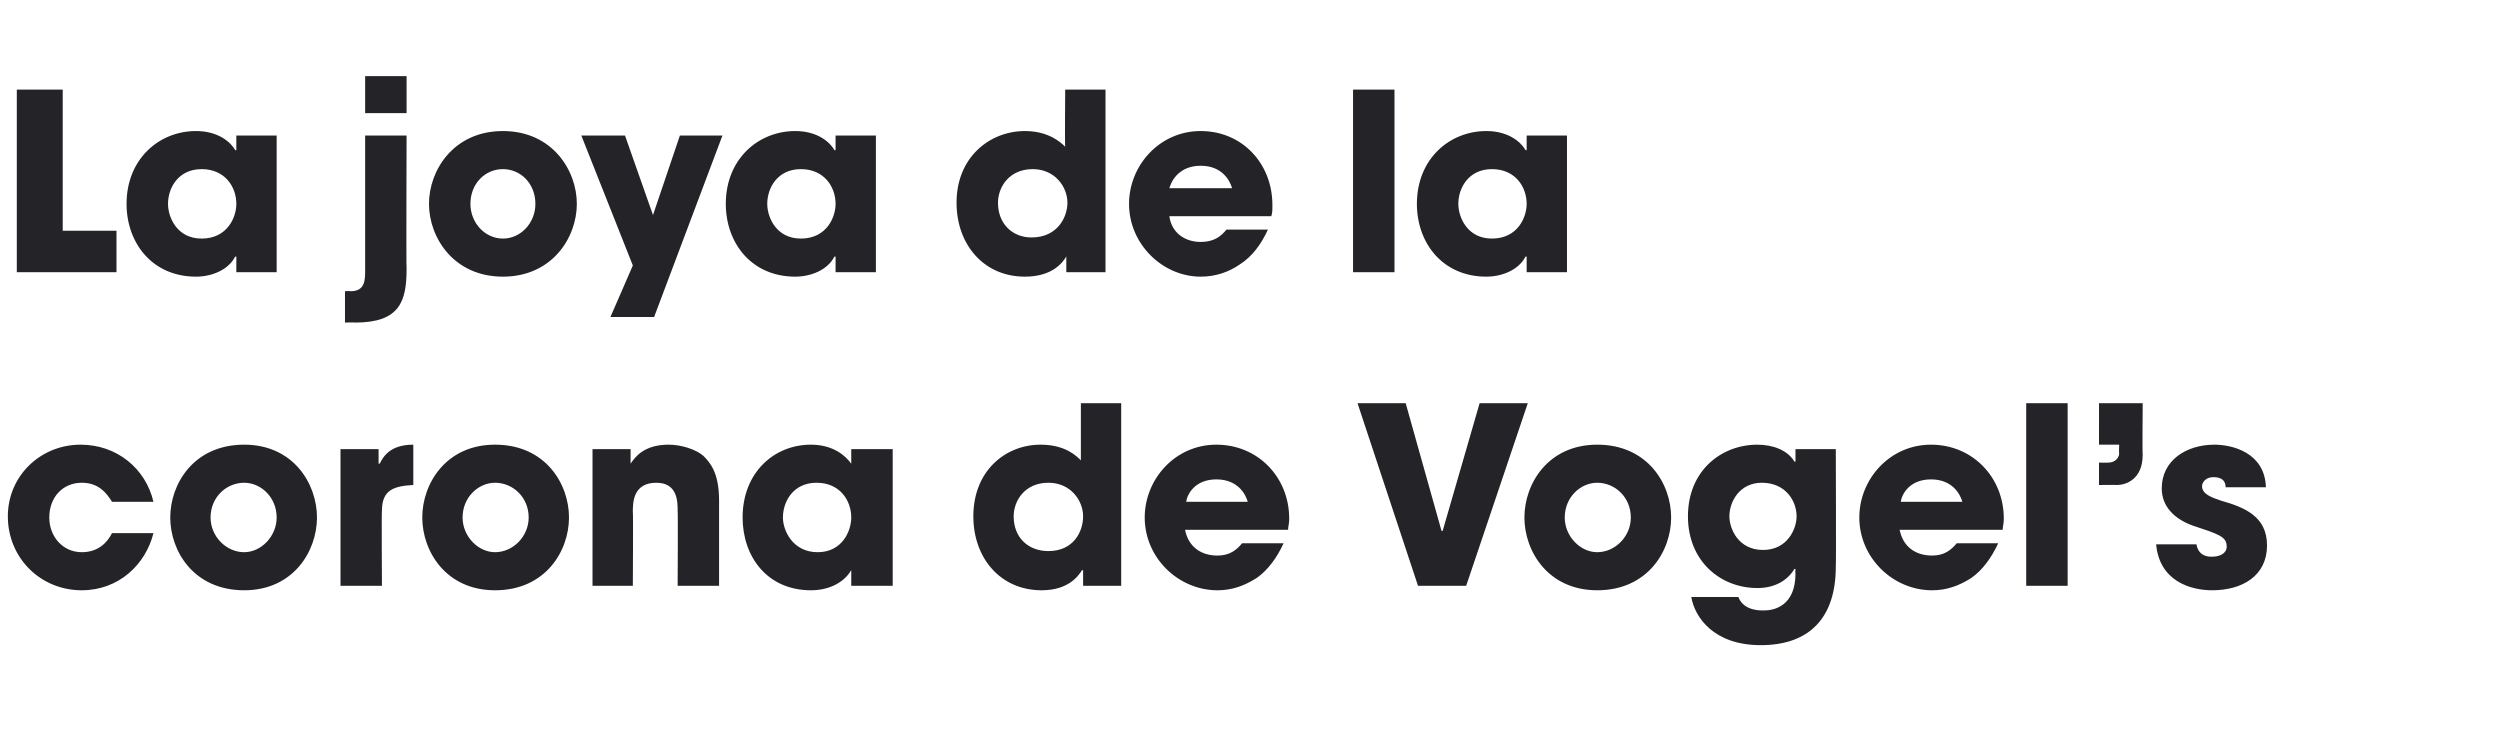
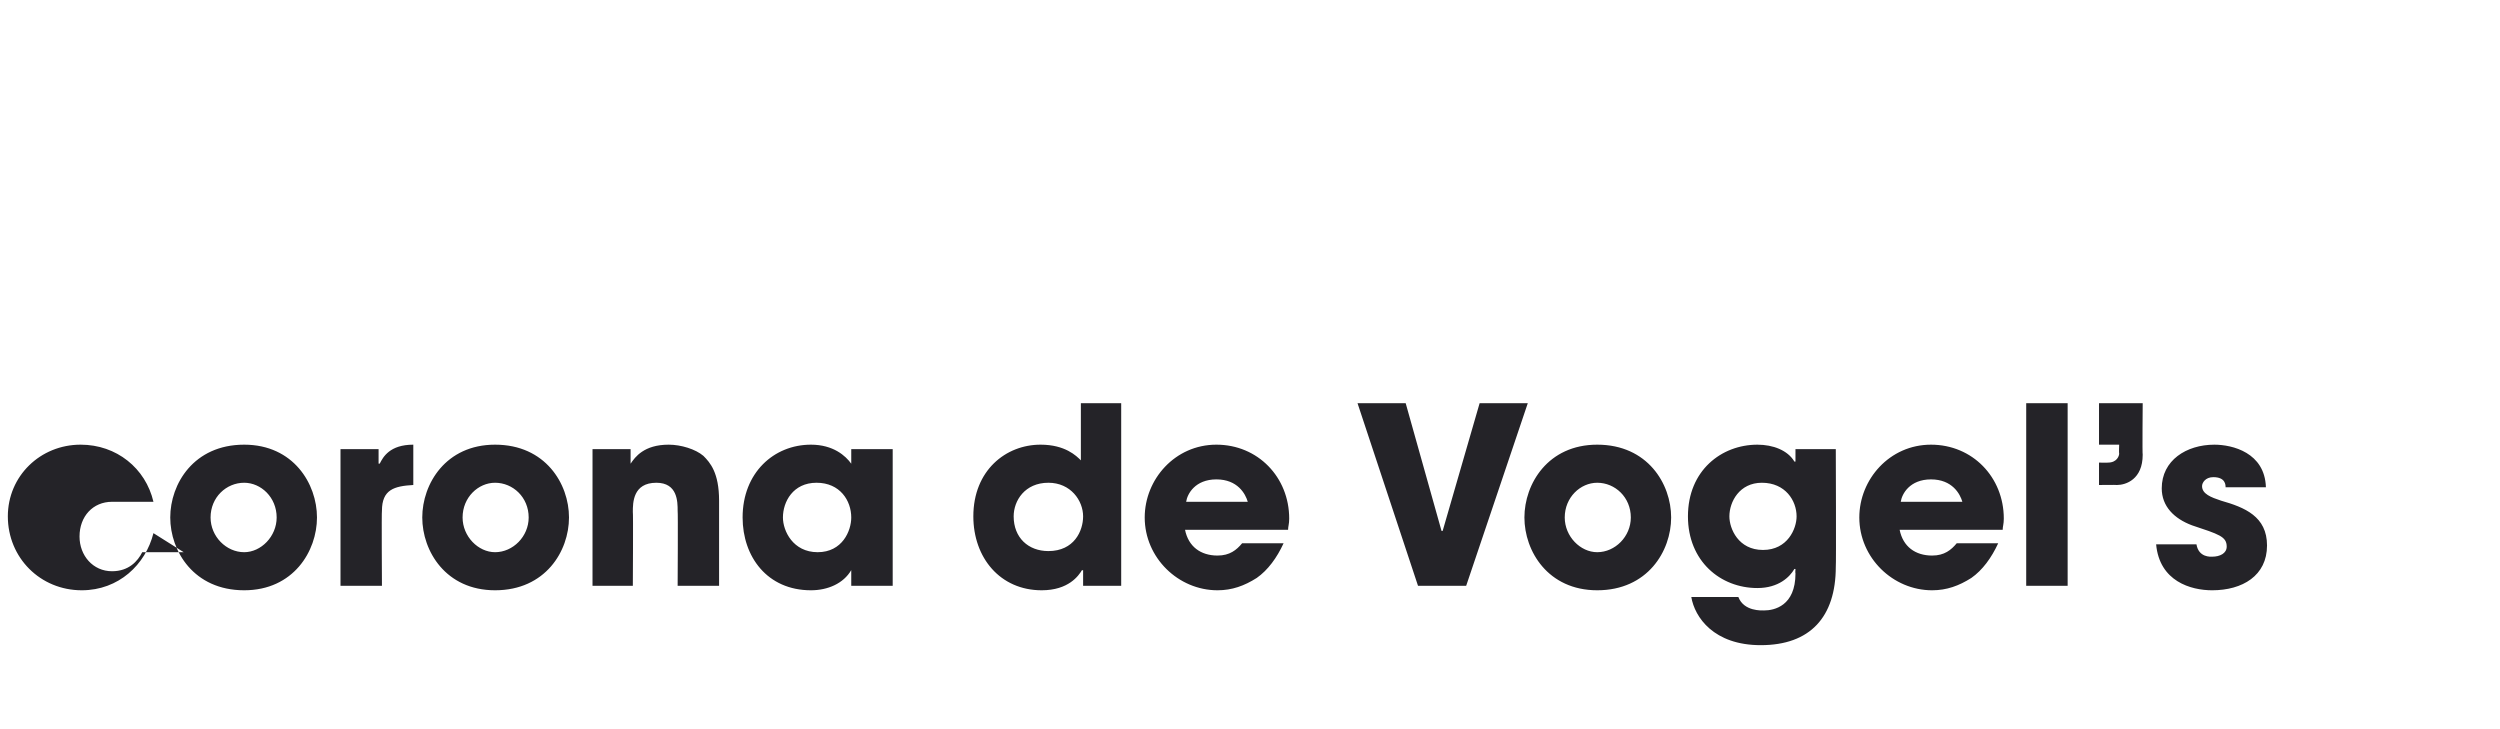
<svg xmlns="http://www.w3.org/2000/svg" version="1.1" width="223.2px" height="65.1px" viewBox="0 -8 223.2 65.1" style="top:-8px">
  <desc>La joya de la corona de Vogel s</desc>
  <defs />
  <g id="Polygon9060">
-     <path d="m13.7 39.6c-.7 2.8-3.1 5.1-6.4 5.1c-3.7 0-6.6-2.9-6.6-6.6c0-3.6 2.9-6.4 6.5-6.4c3.2 0 5.8 2.1 6.5 5.1H10c-.5-.8-1.2-1.7-2.7-1.7c-1.7 0-2.9 1.3-2.9 3.1c0 1.7 1.2 3.1 2.9 3.1c1.5 0 2.3-.9 2.7-1.7h3.7zm8.1-7.9c4.4 0 6.5 3.5 6.5 6.5c0 3-2.1 6.5-6.5 6.5c-4.5 0-6.6-3.5-6.6-6.5c0-3 2.1-6.5 6.6-6.5zm0 9.6c1.5 0 2.9-1.4 2.9-3.1c0-1.8-1.4-3.1-2.9-3.1c-1.6 0-3 1.3-3 3.1c0 1.7 1.4 3.1 3 3.1zm8.6-9.2h3.4v1.3s.08-.03.1 0c.3-.6.9-1.7 3-1.7v3.6c-1.7.1-2.8.4-2.8 2.3c-.04-.03 0 6.7 0 6.7h-3.7V32.1zm13.8-.4c4.5 0 6.6 3.5 6.6 6.5c0 3-2.1 6.5-6.6 6.5c-4.4 0-6.5-3.5-6.5-6.5c0-3 2.1-6.5 6.5-6.5zm0 9.6c1.6 0 3-1.4 3-3.1c0-1.8-1.4-3.1-3-3.1c-1.5 0-2.9 1.3-2.9 3.1c0 1.7 1.4 3.1 2.9 3.1zm8.7-9.2h3.4v1.3s.04-.01 0 0c.4-.6 1.2-1.7 3.4-1.7c1.1 0 2.4.4 3.1 1c.6.6 1.4 1.5 1.4 4v7.6h-3.7s.04-6.66 0-6.7c0-.8 0-2.5-1.9-2.5c-2.1 0-2.1 1.8-2.1 2.6c.04-.04 0 6.6 0 6.6h-3.6V32.1zm26.8 12.2H76v-1.4s-.04.04 0 0c-.7 1.2-2.1 1.8-3.6 1.8c-3.9 0-6.1-3-6.1-6.5c0-4 2.8-6.5 6.1-6.5c2 0 3.1 1 3.6 1.7c-.04.03 0 0 0 0v-1.3h3.7v12.2zm-6.7-3c2.2 0 3-1.9 3-3.1c0-1.5-1-3.1-3.1-3.1c-2.1 0-3 1.7-3 3.1c0 1.2.9 3.1 3.1 3.1zm27.1 3h-3.4v-1.4s-.08.04-.1 0c-.3.5-1.2 1.8-3.6 1.8c-3.7 0-6.1-2.9-6.1-6.6c0-4.1 2.9-6.4 6-6.4c2.2 0 3.2 1 3.6 1.4V28h3.6v16.3zm-6.5-3.1c2.3 0 3.1-1.8 3.1-3.1c0-1.4-1.1-3-3.1-3c-2.1 0-3.1 1.6-3.1 3c0 1.9 1.3 3.1 3.1 3.1zm21-.7c-.6 1.3-1.4 2.4-2.4 3.1c-1.1.7-2.2 1.1-3.5 1.1c-3.5 0-6.5-2.9-6.5-6.5c0-3.4 2.7-6.5 6.4-6.5c3.7 0 6.5 2.9 6.5 6.6c0 .5-.1.7-.1 1h-9.2c.3 1.5 1.4 2.3 2.9 2.3c1.1 0 1.7-.5 2.2-1.1h3.7zm-3.2-3.7c-.2-.7-.9-2-2.8-2c-1.9 0-2.6 1.3-2.7 2h5.5zm14.1-8.8l3.2 11.4h.1l3.3-11.4h4.3l-5.5 16.3h-4.3L121.2 28h4.3zm17.1 3.7c4.5 0 6.6 3.5 6.6 6.5c0 3-2.1 6.5-6.6 6.5c-4.4 0-6.5-3.5-6.5-6.5c0-3 2.1-6.5 6.5-6.5zm0 9.6c1.6 0 3-1.4 3-3.1c0-1.8-1.4-3.1-3-3.1c-1.5 0-2.9 1.3-2.9 3.1c0 1.7 1.4 3.1 2.9 3.1zm21.3 1.3c0 4.5-2.3 7-6.7 7c-4.2 0-5.9-2.5-6.2-4.3h4.2c.5 1.3 2.1 1.2 2.3 1.2c.9 0 2.8-.4 2.8-3.3c-.03-.04 0-.4 0-.4c0 0-.08-.02-.1 0c-.4.7-1.4 1.7-3.3 1.7c-3.3 0-6.2-2.4-6.2-6.4c0-4.1 3-6.4 6.2-6.4c1.4 0 2.7.5 3.3 1.5c.05.04.1 0 .1 0v-1.1h3.6s.04 10.53 0 10.5zm-6.5-1.5c2.2 0 3-1.9 3-3c0-1.4-1-3-3.1-3c-2 0-2.9 1.7-2.9 3c0 1.1.8 3 3 3zm21-.6c-.6 1.3-1.4 2.4-2.4 3.1c-1.1.7-2.2 1.1-3.5 1.1c-3.5 0-6.5-2.9-6.5-6.5c0-3.4 2.7-6.5 6.4-6.5c3.7 0 6.5 2.9 6.5 6.6c0 .5-.1.7-.1 1h-9.2c.3 1.5 1.4 2.3 2.9 2.3c1.1 0 1.7-.5 2.2-1.1h3.7zm-3.2-3.7c-.2-.7-.9-2-2.8-2c-1.9 0-2.6 1.3-2.7 2h5.5zm5.7-8.8h3.7v16.3h-3.7V28zm10.4 4.6c0 2.2-1.5 2.7-2.3 2.7c.02-.02-1.6 0-1.6 0v-2s.83.02.8 0c.8 0 1-.6 1-.8c-.03-.01 0-.8 0-.8h-1.8V28h3.9s-.04 4.62 0 4.6zm7.4 2.9c0-.2 0-.9-1.1-.9c-.7 0-1 .5-1 .8c0 .7.8 1 1.7 1.3c2.1.6 4.1 1.4 4.1 4c0 2.7-2.2 4-4.9 4c-1.9 0-4.7-.8-5-4.1h3.6c.2 1.2 1.3 1.1 1.4 1.1c.7 0 1.3-.3 1.3-.9c0-.9-.7-1.1-3.1-1.9c-1.6-.6-2.7-1.7-2.7-3.3c0-2.5 2.2-3.9 4.7-3.9c1.6 0 4.5.7 4.6 3.8h-3.6z" stroke="none" fill="#242328" />
+     <path d="m13.7 39.6c-.7 2.8-3.1 5.1-6.4 5.1c-3.7 0-6.6-2.9-6.6-6.6c0-3.6 2.9-6.4 6.5-6.4c3.2 0 5.8 2.1 6.5 5.1H10c-1.7 0-2.9 1.3-2.9 3.1c0 1.7 1.2 3.1 2.9 3.1c1.5 0 2.3-.9 2.7-1.7h3.7zm8.1-7.9c4.4 0 6.5 3.5 6.5 6.5c0 3-2.1 6.5-6.5 6.5c-4.5 0-6.6-3.5-6.6-6.5c0-3 2.1-6.5 6.6-6.5zm0 9.6c1.5 0 2.9-1.4 2.9-3.1c0-1.8-1.4-3.1-2.9-3.1c-1.6 0-3 1.3-3 3.1c0 1.7 1.4 3.1 3 3.1zm8.6-9.2h3.4v1.3s.08-.03.1 0c.3-.6.9-1.7 3-1.7v3.6c-1.7.1-2.8.4-2.8 2.3c-.04-.03 0 6.7 0 6.7h-3.7V32.1zm13.8-.4c4.5 0 6.6 3.5 6.6 6.5c0 3-2.1 6.5-6.6 6.5c-4.4 0-6.5-3.5-6.5-6.5c0-3 2.1-6.5 6.5-6.5zm0 9.6c1.6 0 3-1.4 3-3.1c0-1.8-1.4-3.1-3-3.1c-1.5 0-2.9 1.3-2.9 3.1c0 1.7 1.4 3.1 2.9 3.1zm8.7-9.2h3.4v1.3s.04-.01 0 0c.4-.6 1.2-1.7 3.4-1.7c1.1 0 2.4.4 3.1 1c.6.6 1.4 1.5 1.4 4v7.6h-3.7s.04-6.66 0-6.7c0-.8 0-2.5-1.9-2.5c-2.1 0-2.1 1.8-2.1 2.6c.04-.04 0 6.6 0 6.6h-3.6V32.1zm26.8 12.2H76v-1.4s-.04.04 0 0c-.7 1.2-2.1 1.8-3.6 1.8c-3.9 0-6.1-3-6.1-6.5c0-4 2.8-6.5 6.1-6.5c2 0 3.1 1 3.6 1.7c-.04.03 0 0 0 0v-1.3h3.7v12.2zm-6.7-3c2.2 0 3-1.9 3-3.1c0-1.5-1-3.1-3.1-3.1c-2.1 0-3 1.7-3 3.1c0 1.2.9 3.1 3.1 3.1zm27.1 3h-3.4v-1.4s-.08.04-.1 0c-.3.5-1.2 1.8-3.6 1.8c-3.7 0-6.1-2.9-6.1-6.6c0-4.1 2.9-6.4 6-6.4c2.2 0 3.2 1 3.6 1.4V28h3.6v16.3zm-6.5-3.1c2.3 0 3.1-1.8 3.1-3.1c0-1.4-1.1-3-3.1-3c-2.1 0-3.1 1.6-3.1 3c0 1.9 1.3 3.1 3.1 3.1zm21-.7c-.6 1.3-1.4 2.4-2.4 3.1c-1.1.7-2.2 1.1-3.5 1.1c-3.5 0-6.5-2.9-6.5-6.5c0-3.4 2.7-6.5 6.4-6.5c3.7 0 6.5 2.9 6.5 6.6c0 .5-.1.7-.1 1h-9.2c.3 1.5 1.4 2.3 2.9 2.3c1.1 0 1.7-.5 2.2-1.1h3.7zm-3.2-3.7c-.2-.7-.9-2-2.8-2c-1.9 0-2.6 1.3-2.7 2h5.5zm14.1-8.8l3.2 11.4h.1l3.3-11.4h4.3l-5.5 16.3h-4.3L121.2 28h4.3zm17.1 3.7c4.5 0 6.6 3.5 6.6 6.5c0 3-2.1 6.5-6.6 6.5c-4.4 0-6.5-3.5-6.5-6.5c0-3 2.1-6.5 6.5-6.5zm0 9.6c1.6 0 3-1.4 3-3.1c0-1.8-1.4-3.1-3-3.1c-1.5 0-2.9 1.3-2.9 3.1c0 1.7 1.4 3.1 2.9 3.1zm21.3 1.3c0 4.5-2.3 7-6.7 7c-4.2 0-5.9-2.5-6.2-4.3h4.2c.5 1.3 2.1 1.2 2.3 1.2c.9 0 2.8-.4 2.8-3.3c-.03-.04 0-.4 0-.4c0 0-.08-.02-.1 0c-.4.7-1.4 1.7-3.3 1.7c-3.3 0-6.2-2.4-6.2-6.4c0-4.1 3-6.4 6.2-6.4c1.4 0 2.7.5 3.3 1.5c.05.04.1 0 .1 0v-1.1h3.6s.04 10.53 0 10.5zm-6.5-1.5c2.2 0 3-1.9 3-3c0-1.4-1-3-3.1-3c-2 0-2.9 1.7-2.9 3c0 1.1.8 3 3 3zm21-.6c-.6 1.3-1.4 2.4-2.4 3.1c-1.1.7-2.2 1.1-3.5 1.1c-3.5 0-6.5-2.9-6.5-6.5c0-3.4 2.7-6.5 6.4-6.5c3.7 0 6.5 2.9 6.5 6.6c0 .5-.1.7-.1 1h-9.2c.3 1.5 1.4 2.3 2.9 2.3c1.1 0 1.7-.5 2.2-1.1h3.7zm-3.2-3.7c-.2-.7-.9-2-2.8-2c-1.9 0-2.6 1.3-2.7 2h5.5zm5.7-8.8h3.7v16.3h-3.7V28zm10.4 4.6c0 2.2-1.5 2.7-2.3 2.7c.02-.02-1.6 0-1.6 0v-2s.83.02.8 0c.8 0 1-.6 1-.8c-.03-.01 0-.8 0-.8h-1.8V28h3.9s-.04 4.62 0 4.6zm7.4 2.9c0-.2 0-.9-1.1-.9c-.7 0-1 .5-1 .8c0 .7.8 1 1.7 1.3c2.1.6 4.1 1.4 4.1 4c0 2.7-2.2 4-4.9 4c-1.9 0-4.7-.8-5-4.1h3.6c.2 1.2 1.3 1.1 1.4 1.1c.7 0 1.3-.3 1.3-.9c0-.9-.7-1.1-3.1-1.9c-1.6-.6-2.7-1.7-2.7-3.3c0-2.5 2.2-3.9 4.7-3.9c1.6 0 4.5.7 4.6 3.8h-3.6z" stroke="none" fill="#242328" />
  </g>
  <g id="Polygon9059">
-     <path d="m1.5 0h4.1v12.6h4.8v3.7H1.5V0zm23.2 16.3h-3.6v-1.4s-.07.04-.1 0c-.6 1.2-2.1 1.8-3.5 1.8c-3.9 0-6.2-3-6.2-6.5c0-4 2.9-6.5 6.2-6.5c2 0 3.1 1 3.5 1.7c.03.03.1 0 .1 0V4.1h3.6v12.2zm-6.7-3c2.3 0 3.1-1.9 3.1-3.1c0-1.5-1-3.1-3.1-3.1c-2.1 0-3 1.7-3 3.1c0 1.2.8 3.1 3 3.1zM32.6-1.2h3.7v3.3h-3.7v-3.3zM36.3 16c0 2.9-.6 4.8-4.6 4.8c.02-.03-.9 0-.9 0V18s.51-.03.5 0c1.3 0 1.3-1 1.3-1.9v-12h3.7s-.04 11.92 0 11.9zm8.6-12.3c4.4 0 6.6 3.5 6.6 6.5c0 3-2.2 6.5-6.6 6.5c-4.4 0-6.6-3.5-6.6-6.5c0-3 2.2-6.5 6.6-6.5zm0 9.6c1.6 0 2.9-1.4 2.9-3.1c0-1.8-1.3-3.1-2.9-3.1c-1.6 0-2.9 1.3-2.9 3.1c0 1.7 1.3 3.1 2.9 3.1zm19.6-9.2l-6.1 16.2h-3.9l2-4.6l-4.6-11.6h3.9l2.5 7.1l2.4-7.1h3.8zm13.7 12.2h-3.6v-1.4s-.07.04-.1 0c-.6 1.2-2.1 1.8-3.5 1.8c-3.9 0-6.2-3-6.2-6.5c0-4 2.9-6.5 6.2-6.5c2 0 3.1 1 3.5 1.7c.03.03.1 0 .1 0V4.1h3.6v12.2zm-6.7-3c2.3 0 3.1-1.9 3.1-3.1c0-1.5-1-3.1-3.1-3.1c-2.1 0-3 1.7-3 3.1c0 1.2.8 3.1 3 3.1zm27.2 3h-3.5v-1.4s-.01.04 0 0c-.3.5-1.2 1.8-3.7 1.8c-3.7 0-6.1-2.9-6.1-6.6c0-4.1 3-6.4 6.1-6.4c2.1 0 3.2 1 3.6 1.4c-.04.03 0-5.1 0-5.1h3.6v16.3zm-6.6-3.1c2.3 0 3.2-1.8 3.2-3.1c0-1.4-1.1-3-3.1-3c-2.1 0-3.1 1.6-3.1 3c0 1.9 1.3 3.1 3 3.1zm21.1-.7c-.6 1.3-1.4 2.4-2.5 3.1c-1 .7-2.2 1.1-3.5 1.1c-3.4 0-6.4-2.9-6.4-6.5c0-3.4 2.7-6.5 6.4-6.5c3.7 0 6.4 2.9 6.4 6.6c0 .5 0 .7-.1 1h-9.1c.2 1.5 1.4 2.3 2.8 2.3c1.2 0 1.8-.5 2.3-1.1h3.7zM110 8.8c-.2-.7-.9-2-2.8-2c-1.9 0-2.6 1.3-2.8 2h5.6zM120.8 0h3.7v16.3h-3.7V0zm19.1 16.3h-3.6v-1.4s-.06.04-.1 0c-.6 1.2-2.1 1.8-3.5 1.8c-3.9 0-6.2-3-6.2-6.5c0-4 2.9-6.5 6.2-6.5c2 0 3.1 1 3.5 1.7c.04.03.1 0 .1 0V4.1h3.6v12.2zm-6.7-3c2.3 0 3.1-1.9 3.1-3.1c0-1.5-1-3.1-3.1-3.1c-2.1 0-3 1.7-3 3.1c0 1.2.8 3.1 3 3.1z" stroke="none" fill="#242328" />
-   </g>
+     </g>
</svg>